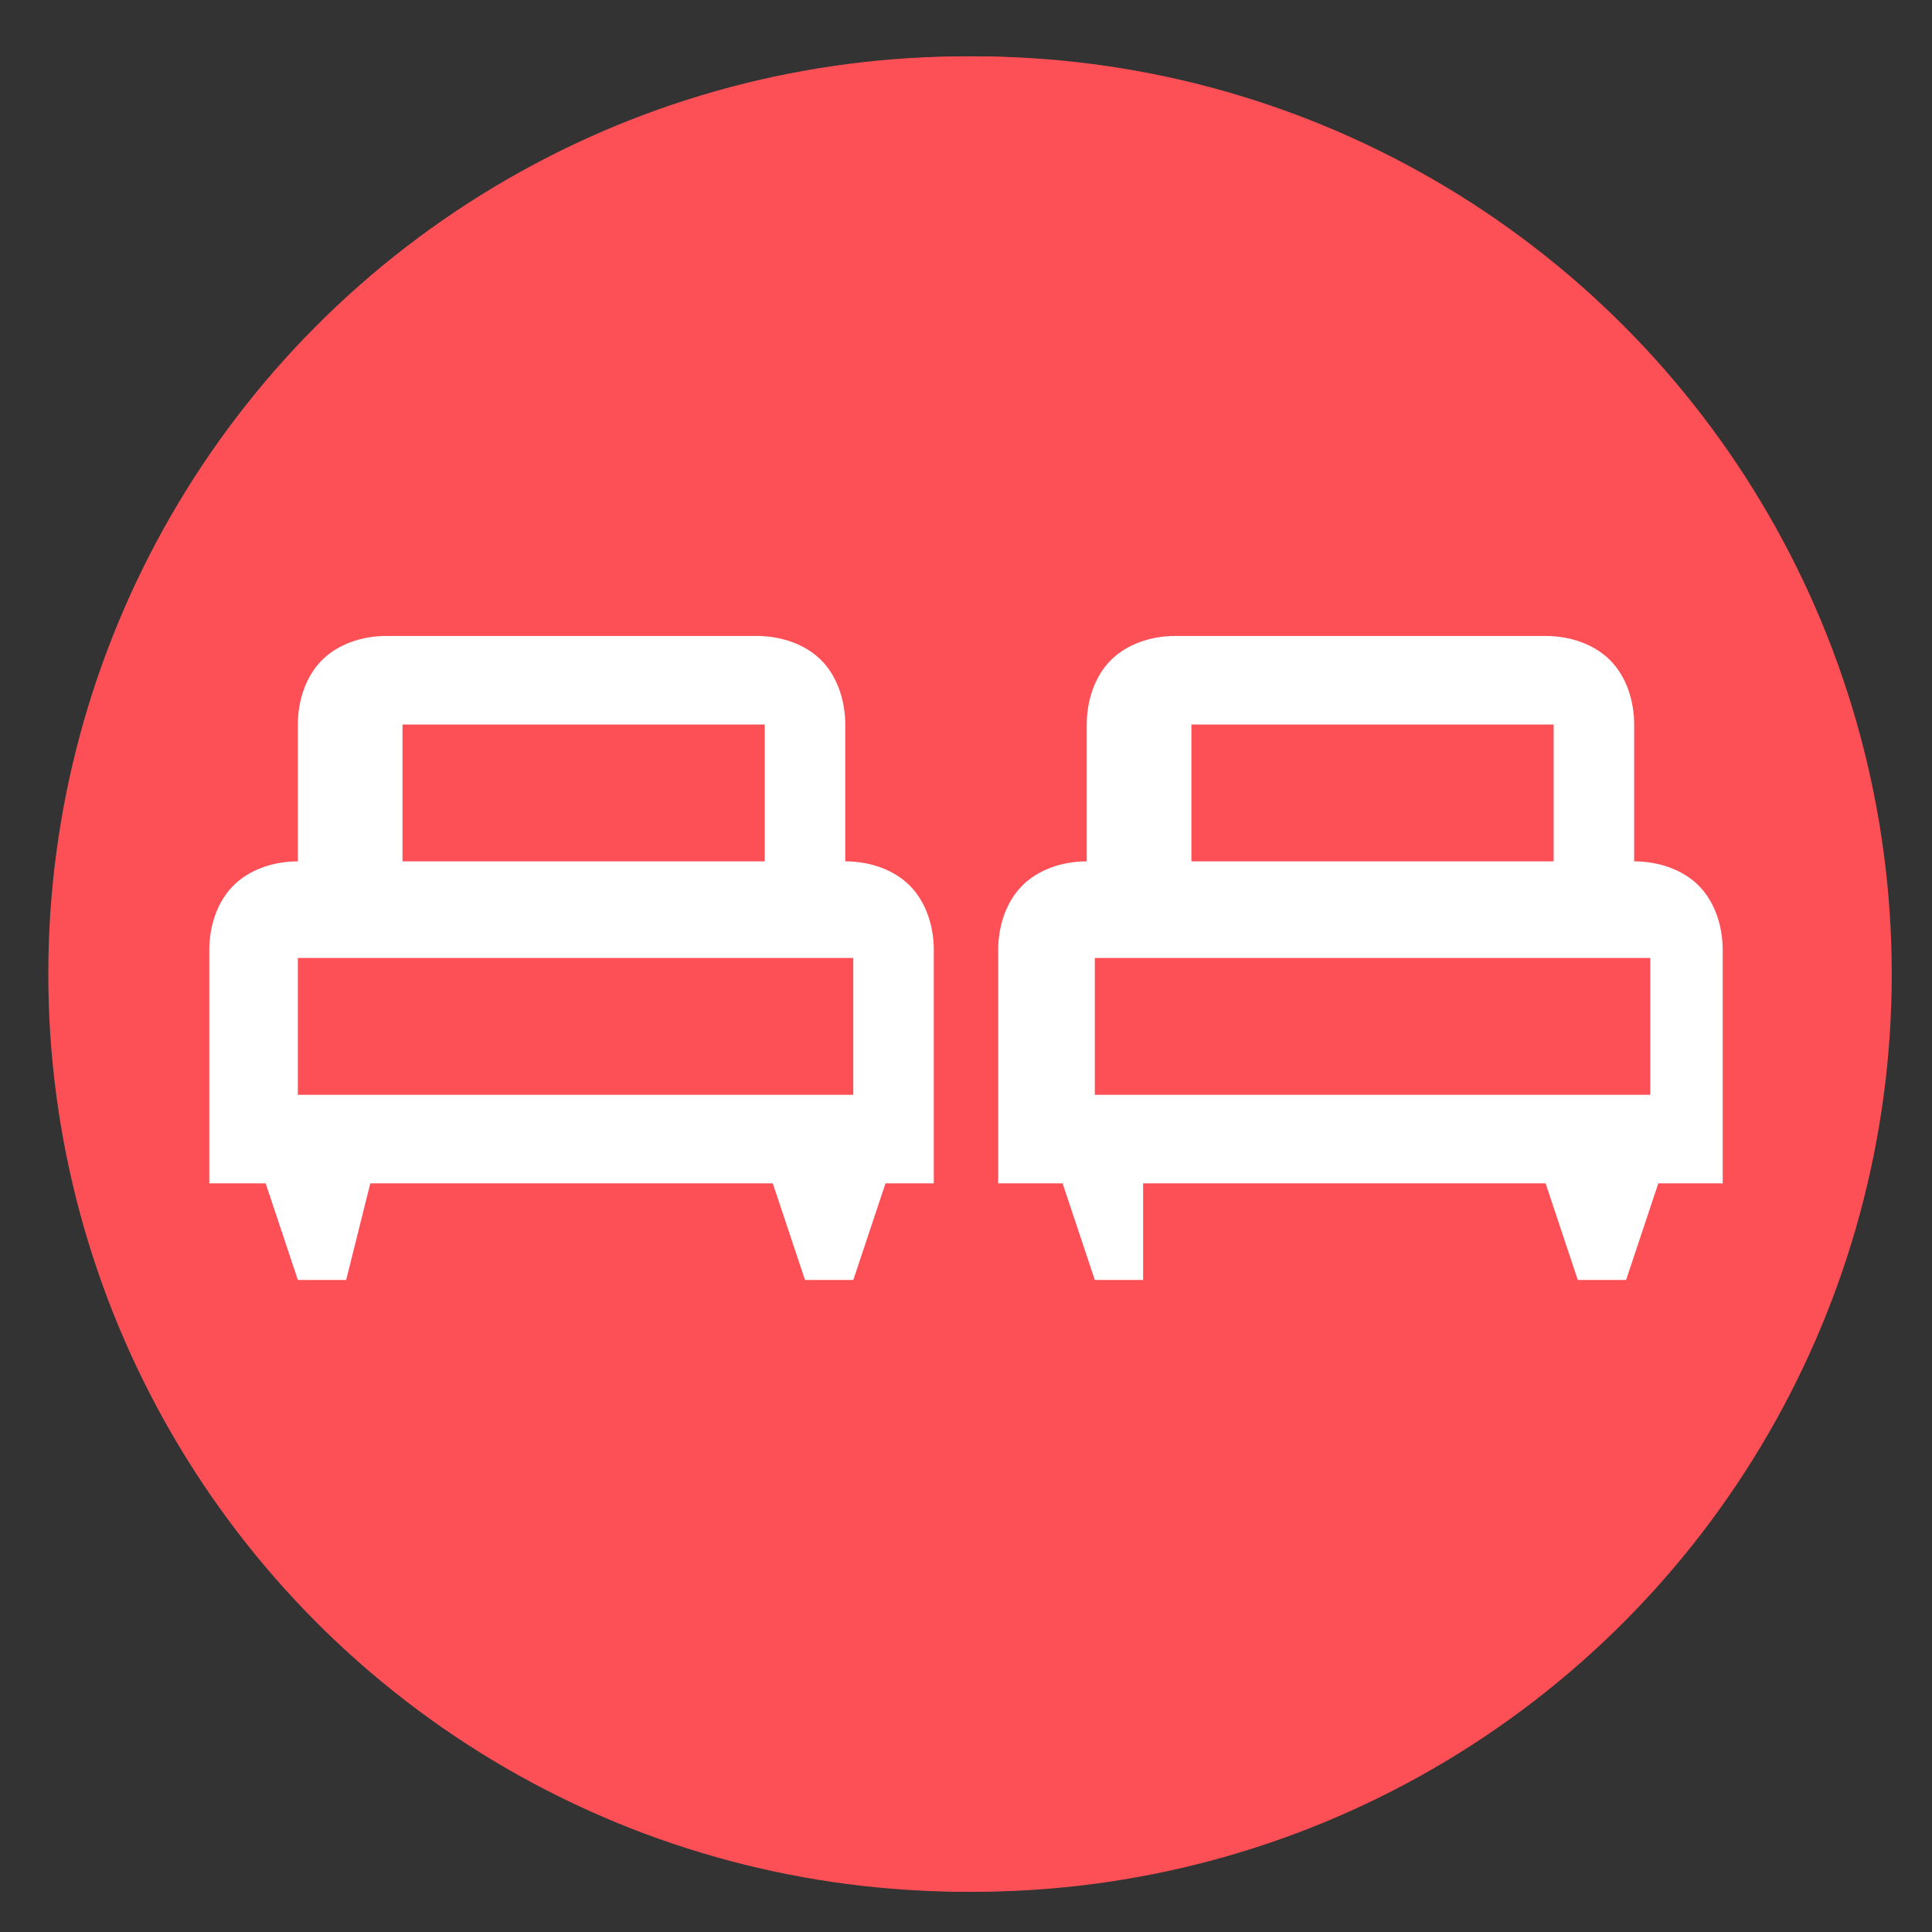
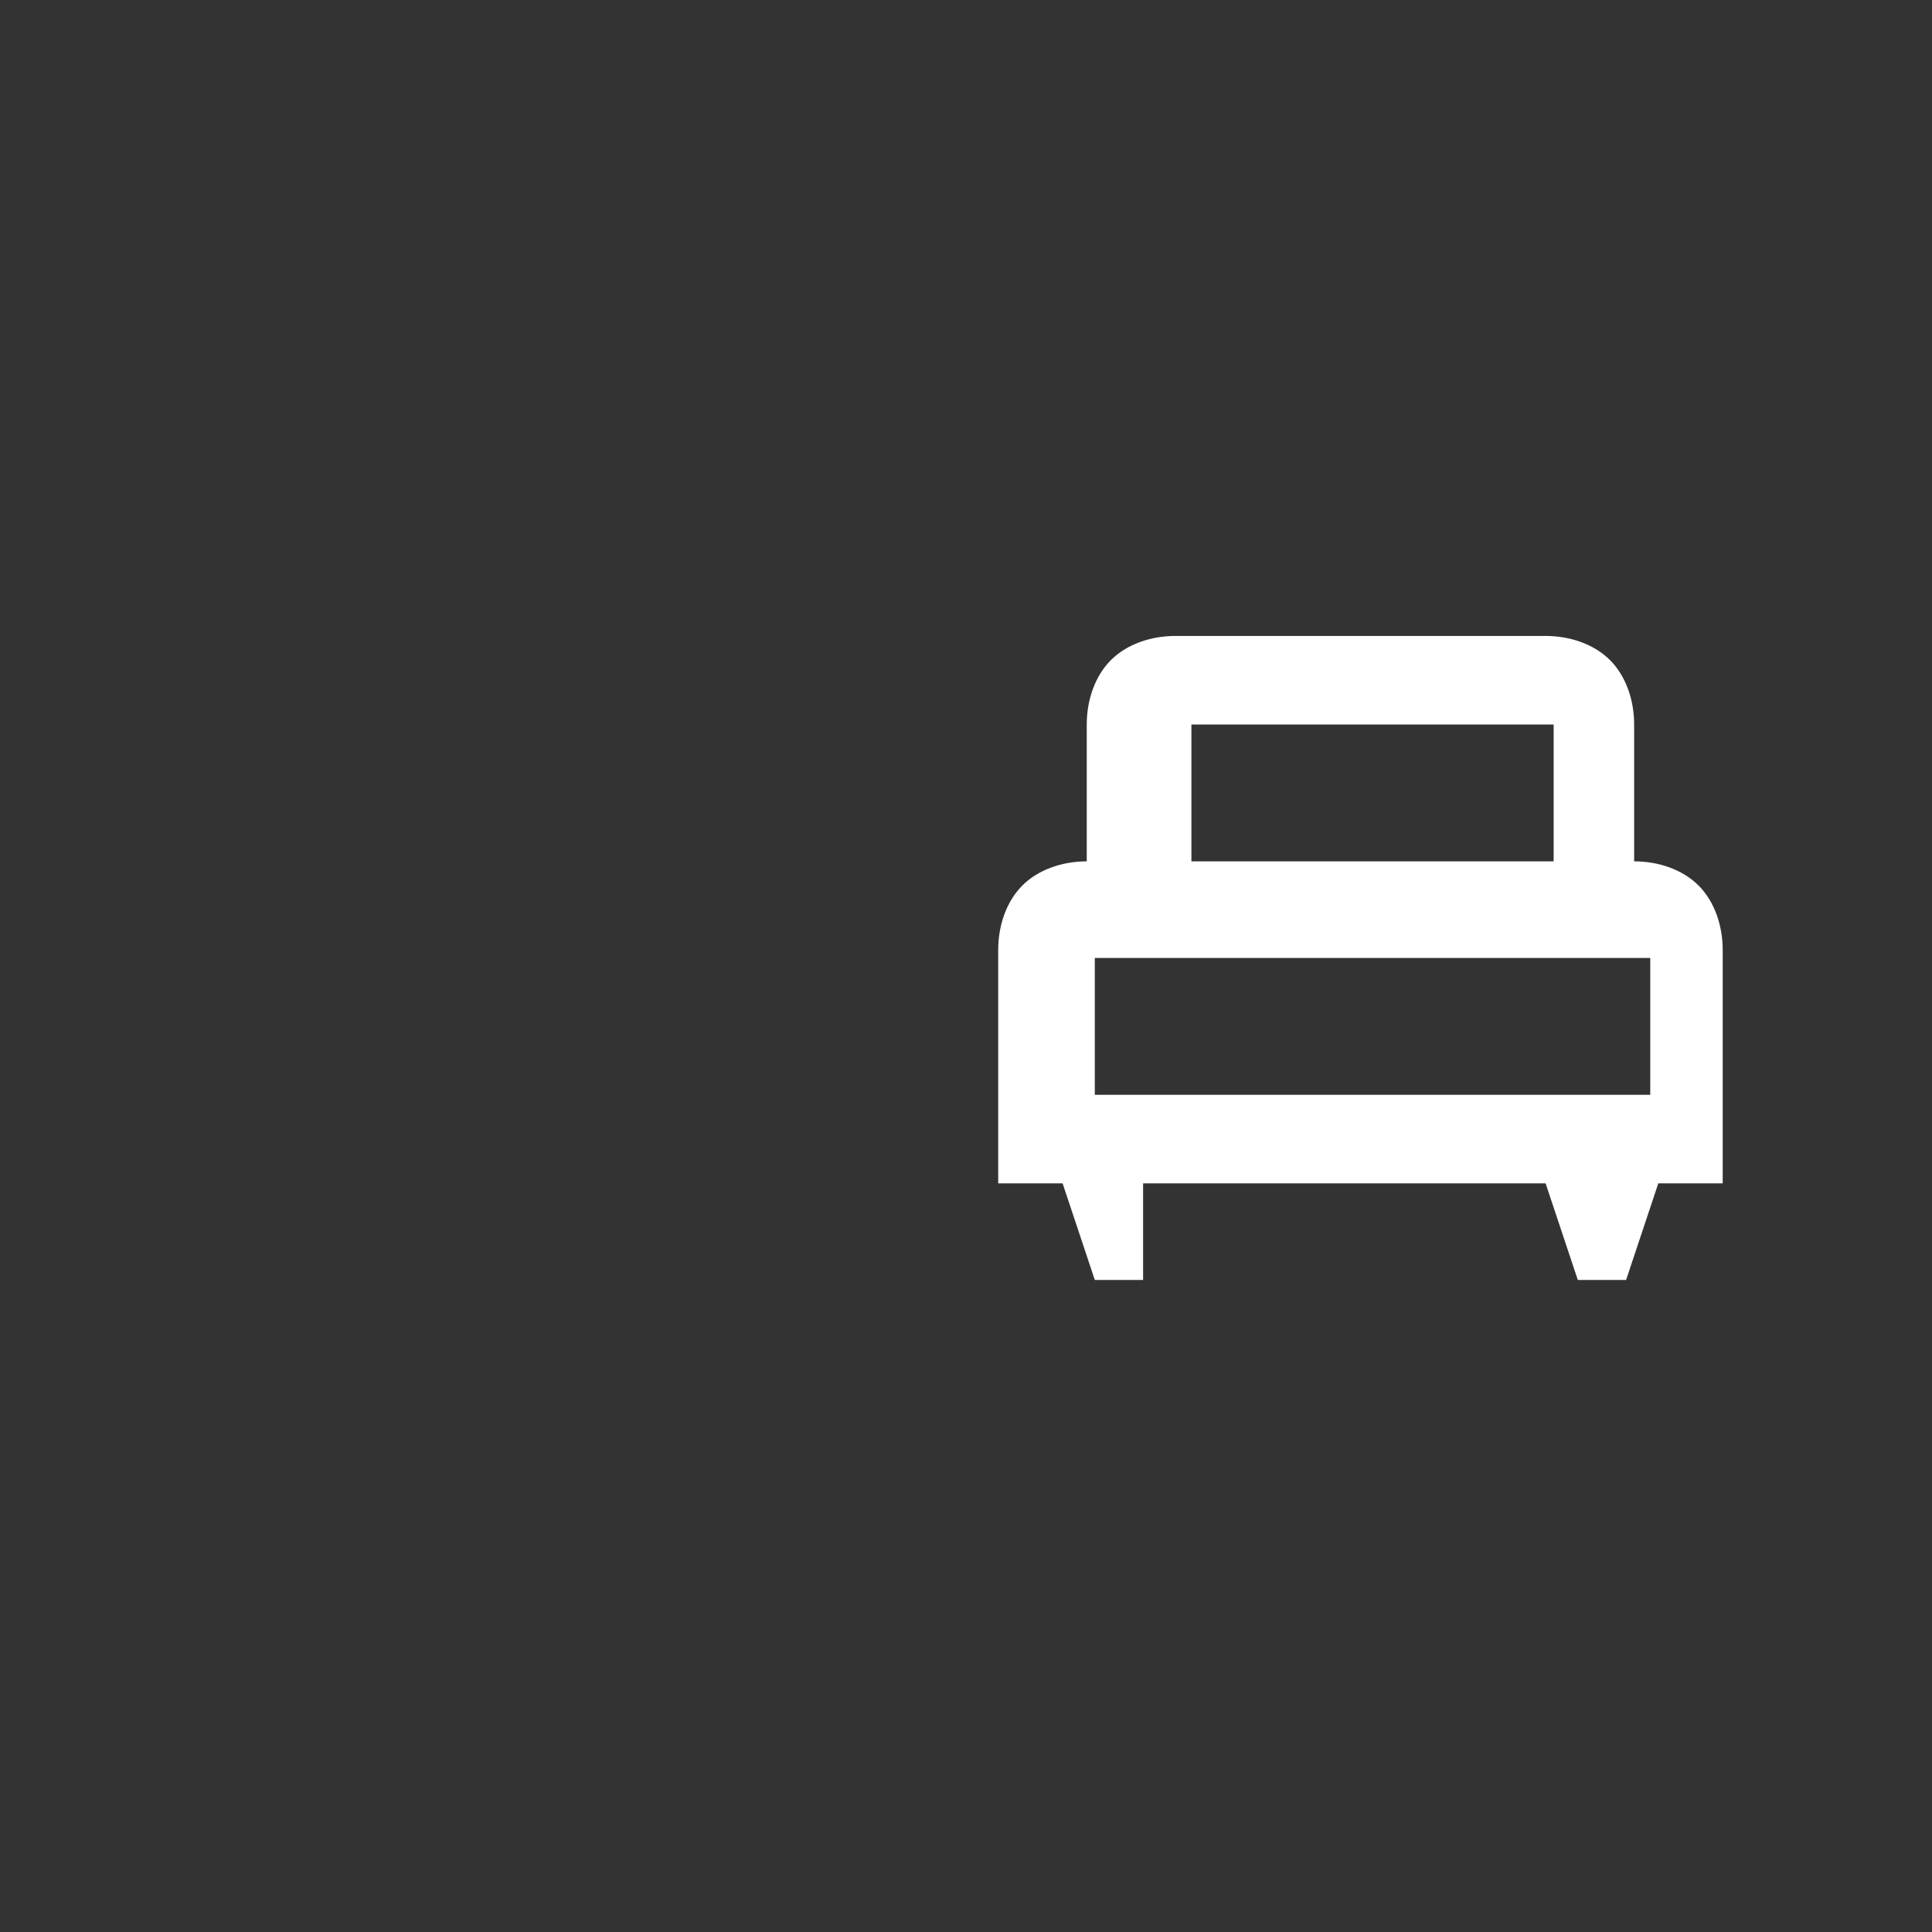
<svg xmlns="http://www.w3.org/2000/svg" version="1.1" id="Layer_1" x="0px" y="0px" viewBox="0 0 24 24" style="enable-background:new 0 0 24 24;" xml:space="preserve">
  <rect x="0" y="0" width="24" height="24" fill="#333333" stroke="none" />
  <style type="text/css">
	.st0{fill:#fd5056;}
	.st1{fill:#FFFFFF;}
</style>
  <g>
-     <circle class="st0" cx="12" cy="12.1" r="11.4" />
-     <path class="st1" d="M9,16.5H8.3l-0.4-1.3H6.9v-3.4c0-0.4,0.1-0.7,0.4-0.9c0.3-0.3,0.6-0.4,0.9-0.4v-2c0-0.4,0.1-0.7,0.4-0.9   s0.6-0.4,0.9-0.4H15c0.4,0,0.7,0.1,0.9,0.4c0.3,0.3,0.4,0.6,0.4,0.9v2c0.4,0,0.7,0.1,0.9,0.4c0.3,0.3,0.4,0.6,0.4,0.9v3.3h-0.9   l-0.4,1.3h-0.7l-0.4-1.3H9.4L9,16.5z M9.7,10.5H15v-2H9.7V10.5z M8.3,13.9h8v-2h-8V13.9z M16.3,13.9h-8H16.3z" />
-   </g>
+     </g>
  <g>
-     <circle class="st0" cx="12.1" cy="12.1" r="11.4" />
-     <path class="st1" d="M4.3,15.9H3.7l-0.4-1.2H2.6v-2.9c0-0.3,0.1-0.6,0.3-0.8c0.2-0.2,0.5-0.3,0.8-0.3V9c0-0.3,0.1-0.6,0.3-0.8   c0.2-0.2,0.5-0.3,0.8-0.3h4.6c0.3,0,0.6,0.1,0.8,0.3c0.2,0.2,0.3,0.5,0.3,0.8v1.7c0.3,0,0.6,0.1,0.8,0.3c0.2,0.2,0.3,0.5,0.3,0.8   v2.9H11l-0.4,1.2h-0.6l-0.4-1.2h-5L4.3,15.9z M5,10.7h4.5V9H5V10.7z M3.7,13.6h6.9v-1.7H3.7V13.6z M10.7,13.6H3.7H10.7z" />
    <path class="st1" d="M14.2,15.9h-0.6l-0.4-1.2h-0.8v-2.9c0-0.3,0.1-0.6,0.3-0.8c0.2-0.2,0.5-0.3,0.8-0.3V9c0-0.3,0.1-0.6,0.3-0.8   c0.2-0.2,0.5-0.3,0.8-0.3h4.6c0.3,0,0.6,0.1,0.8,0.3c0.2,0.2,0.3,0.5,0.3,0.8v1.7c0.3,0,0.6,0.1,0.8,0.3c0.2,0.2,0.3,0.5,0.3,0.8   v2.9h-0.8l-0.4,1.2h-0.6l-0.4-1.2h-5L14.2,15.9z M14.8,10.7h4.5V9h-4.5V10.7z M13.6,13.6h6.9v-1.7h-6.9V13.6z M20.5,13.6h-6.9H20.5   z" />
  </g>
</svg>